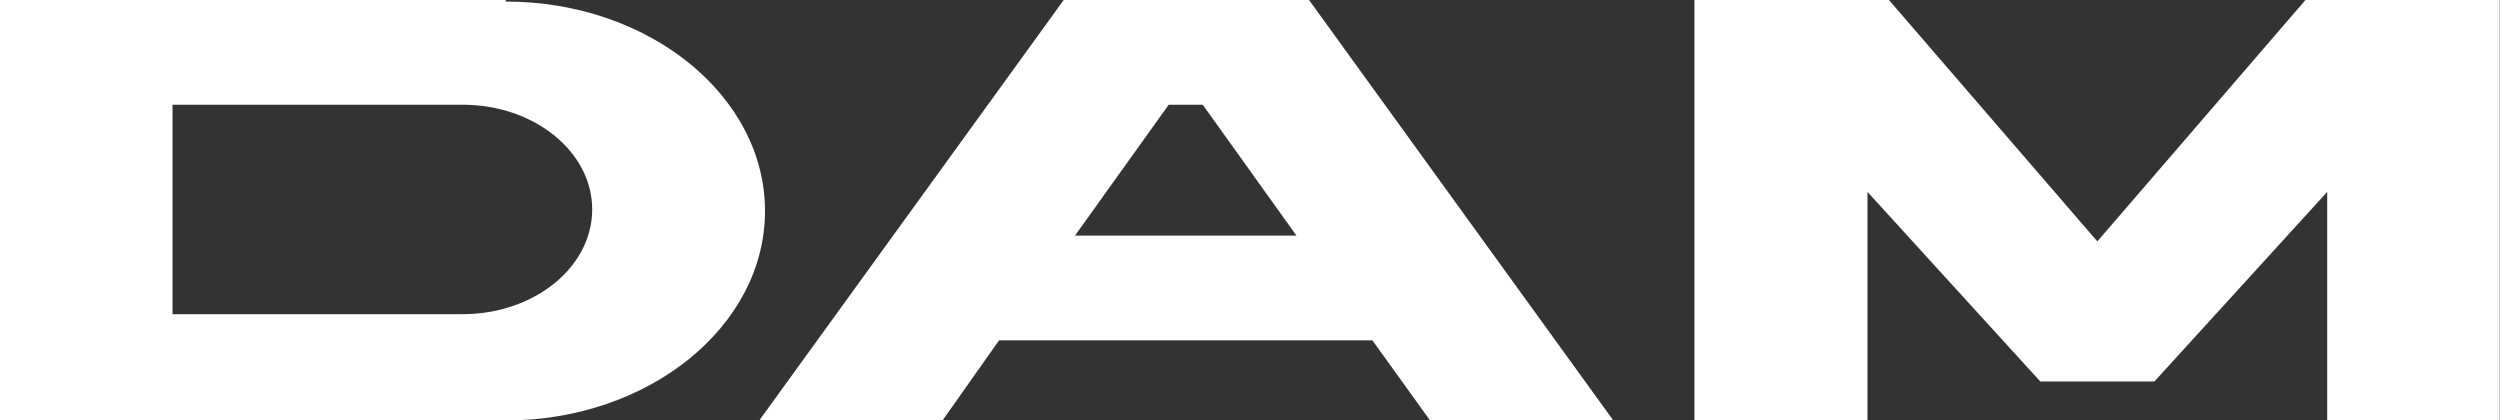
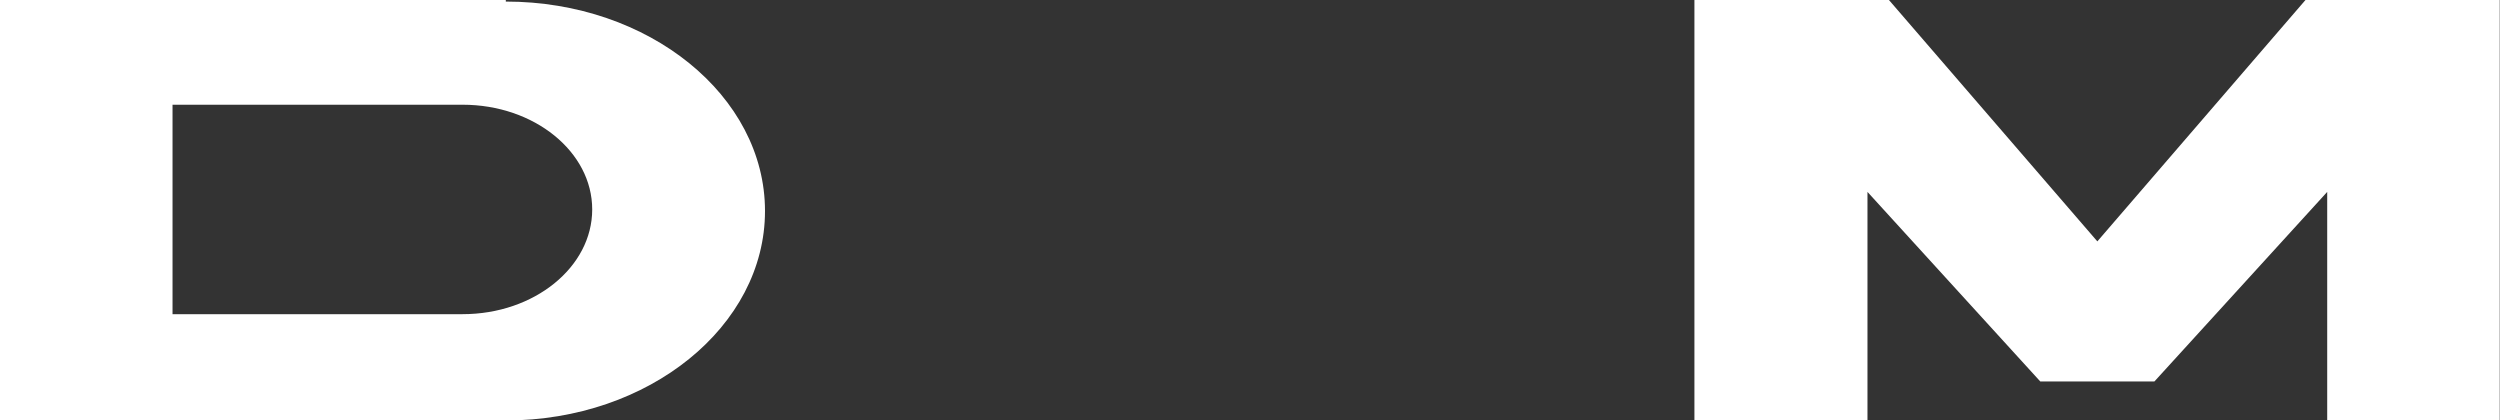
<svg xmlns="http://www.w3.org/2000/svg" viewBox="0 0 95.49 16.06">
  <rect x="0" y="0" width="95.49" height="16.06" fill="#333333" stroke="none" />
  <defs>
    <style>.cls-1{fill:#fff;}</style>
  </defs>
  <title>アセット 1</title>
  <g id="レイヤー_2" data-name="レイヤー 2">
    <g id="レイヤー_1-2" data-name="レイヤー 1">
      <path class="cls-1" d="M19.32,0H0V16.06H19.32c5.47,0,9.9-3.6,9.9-8s-4.43-8-9.9-8M17.67,12H6.59V4H17.67c2.74,0,4.95,1.8,4.95,4s-2.21,4-4.95,4" />
      <polygon class="cls-1" points="88.06 0 80.11 9.22 72.15 0 64.72 0 64.72 16.05 71.33 16.05 71.33 7.33 77.93 14.57 82.29 14.57 88.89 7.33 88.89 16.05 95.48 16.05 95.48 0 88.06 0" />
-       <path class="cls-1" d="M40.63,0h0L29,16.06h7L38.16,13H52.42l2.21,3.07h7L50,0Zm.43,9,3.58-5h1.3l3.58,5Z" />
    </g>
  </g>
</svg>